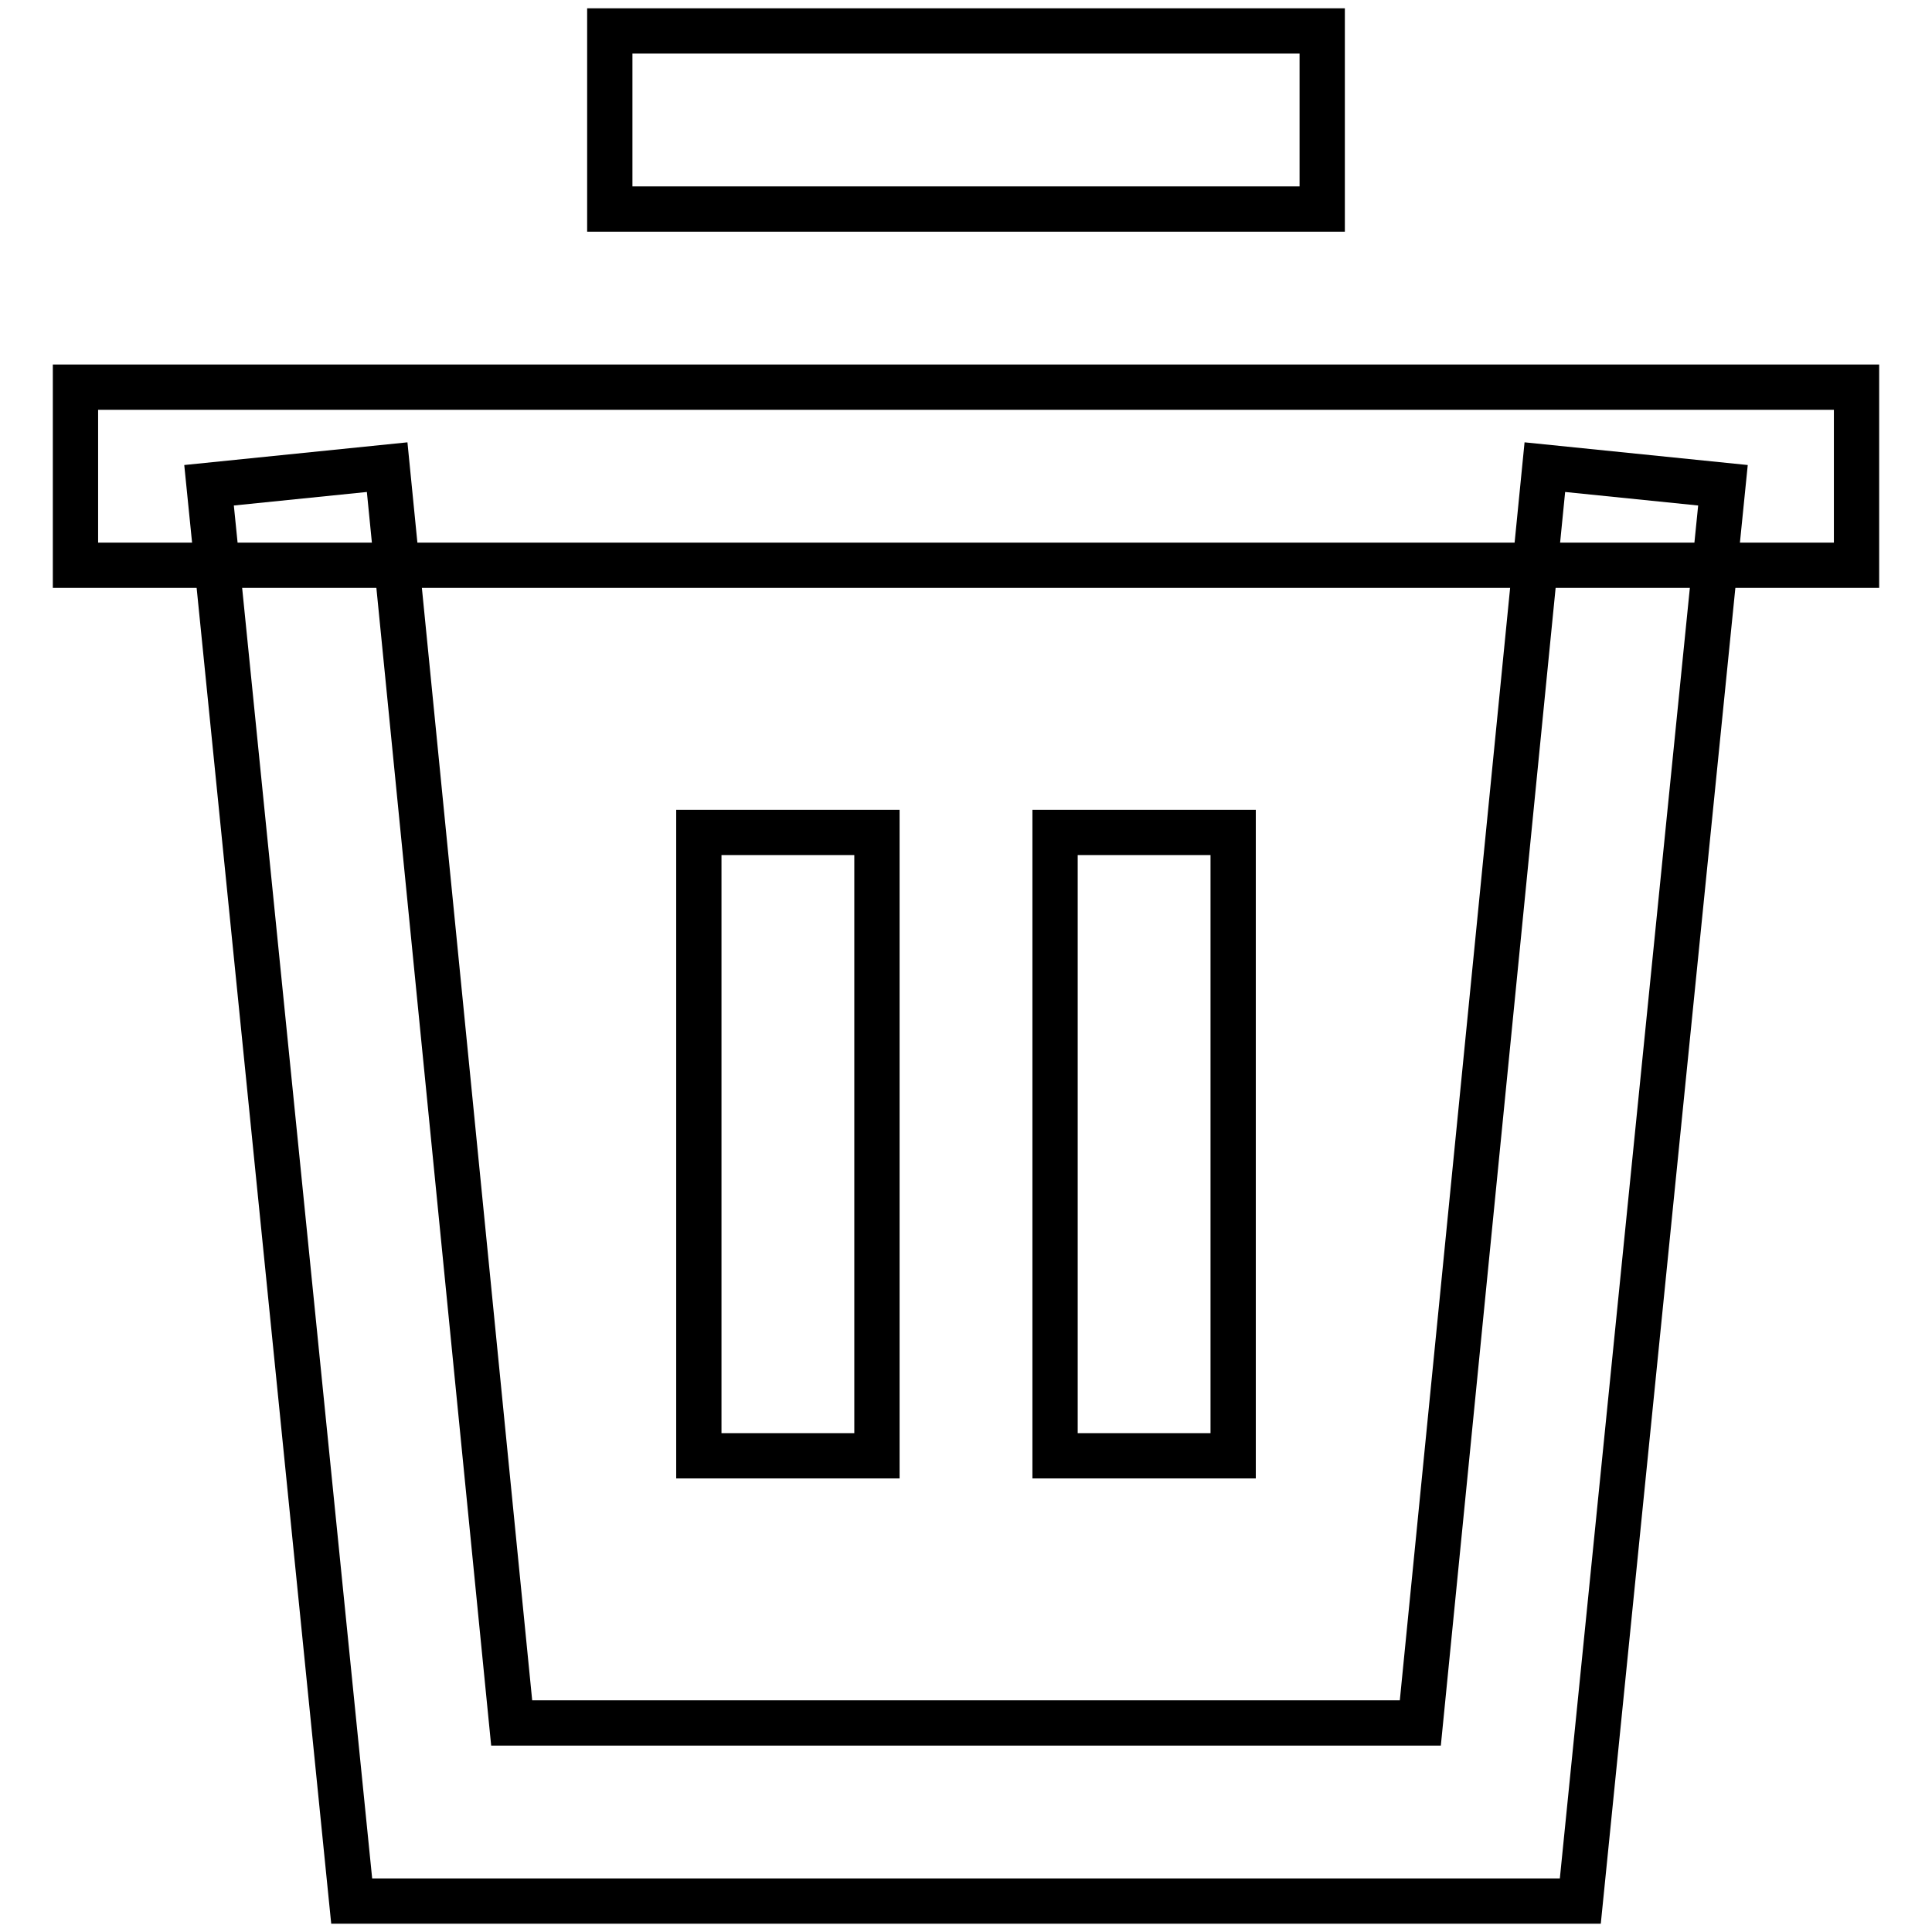
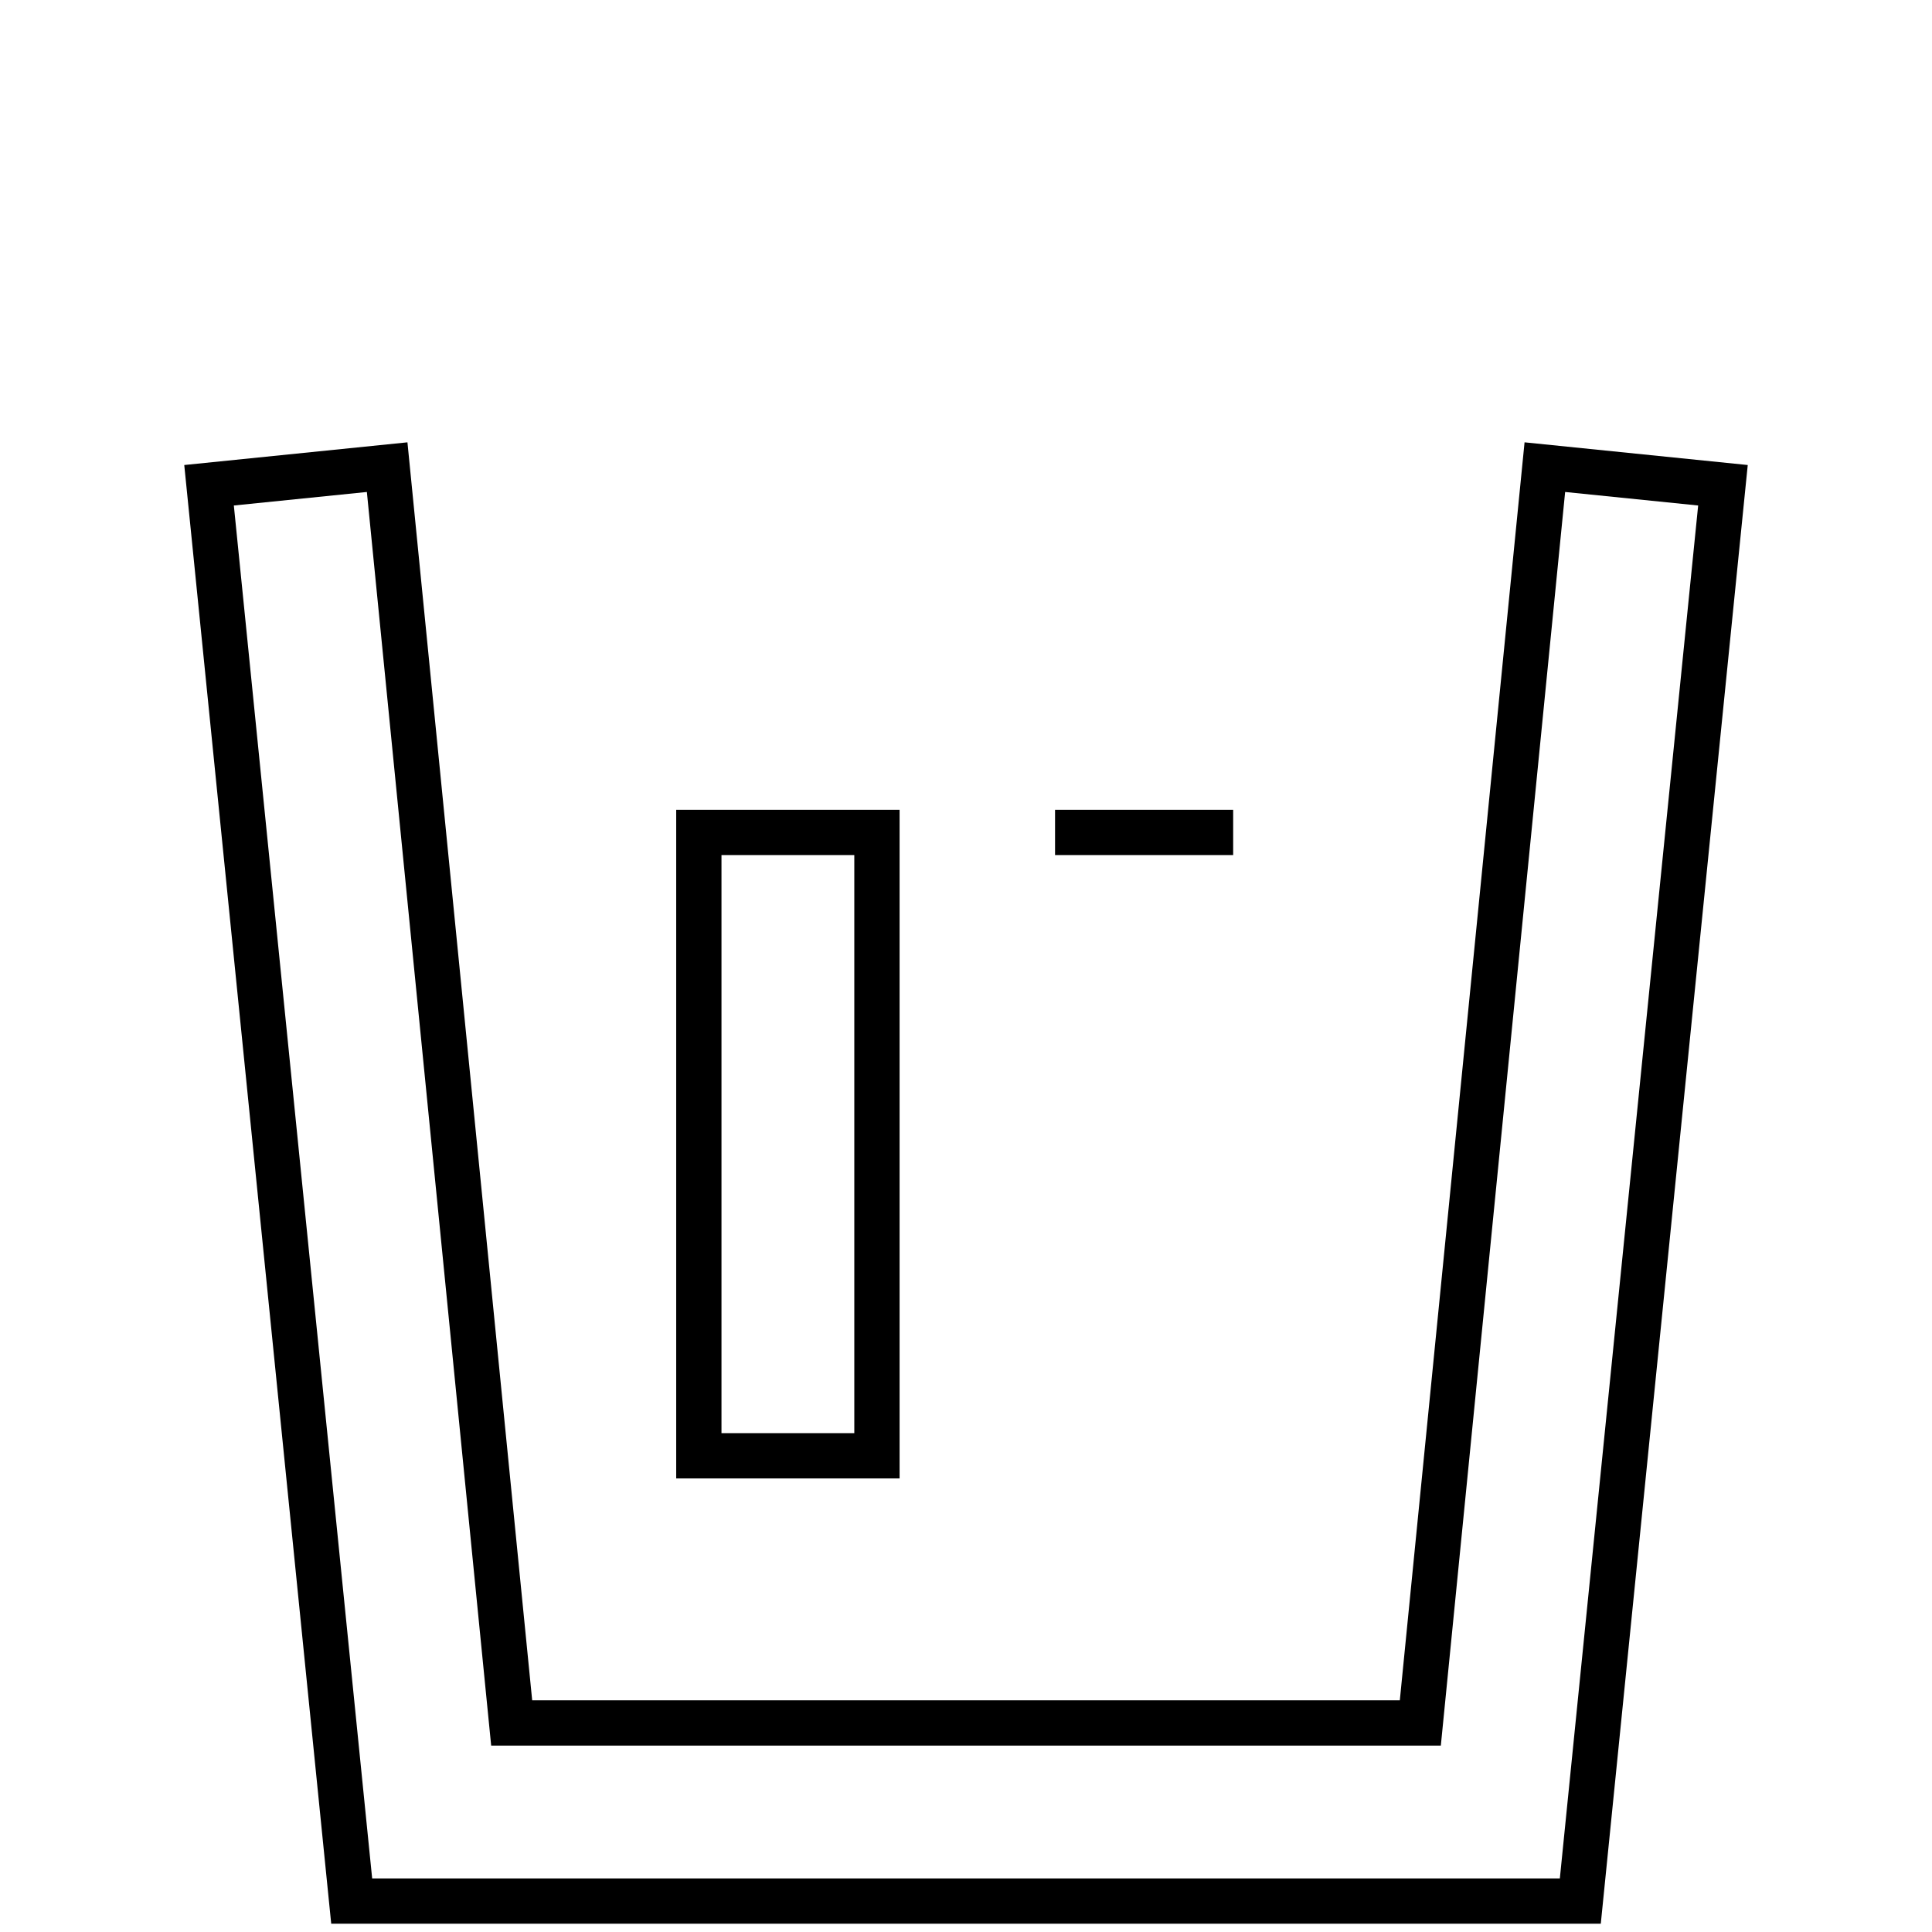
<svg xmlns="http://www.w3.org/2000/svg" version="1.1" x="0px" y="0px" viewBox="0 0 256 256" enable-background="new 0 0 256 256" xml:space="preserve">
  <g>
-     <path stroke-width="6" fill-opacity="0" stroke="#000000" d="M80.8,4.1h94.4v23.6H80.8V4.1z M10,51.3h236v23.6H10V51.3z" />
-     <path stroke-width="6" fill-opacity="0" stroke="#000000" d="M92.6,110.3h23.6v82.6H92.6V110.3z M139.8,110.3h23.6v82.6h-23.6V110.3z" />
+     <path stroke-width="6" fill-opacity="0" stroke="#000000" d="M92.6,110.3h23.6v82.6H92.6V110.3z M139.8,110.3h23.6h-23.6V110.3z" />
    <path stroke-width="6" fill-opacity="0" stroke="#000000" d="M209.4,251.9H46.6L27.7,64.3l23.6-2.4l16.5,166.4h120.4l16.5-166.4l23.6,2.4L209.4,251.9z" />
  </g>
</svg>